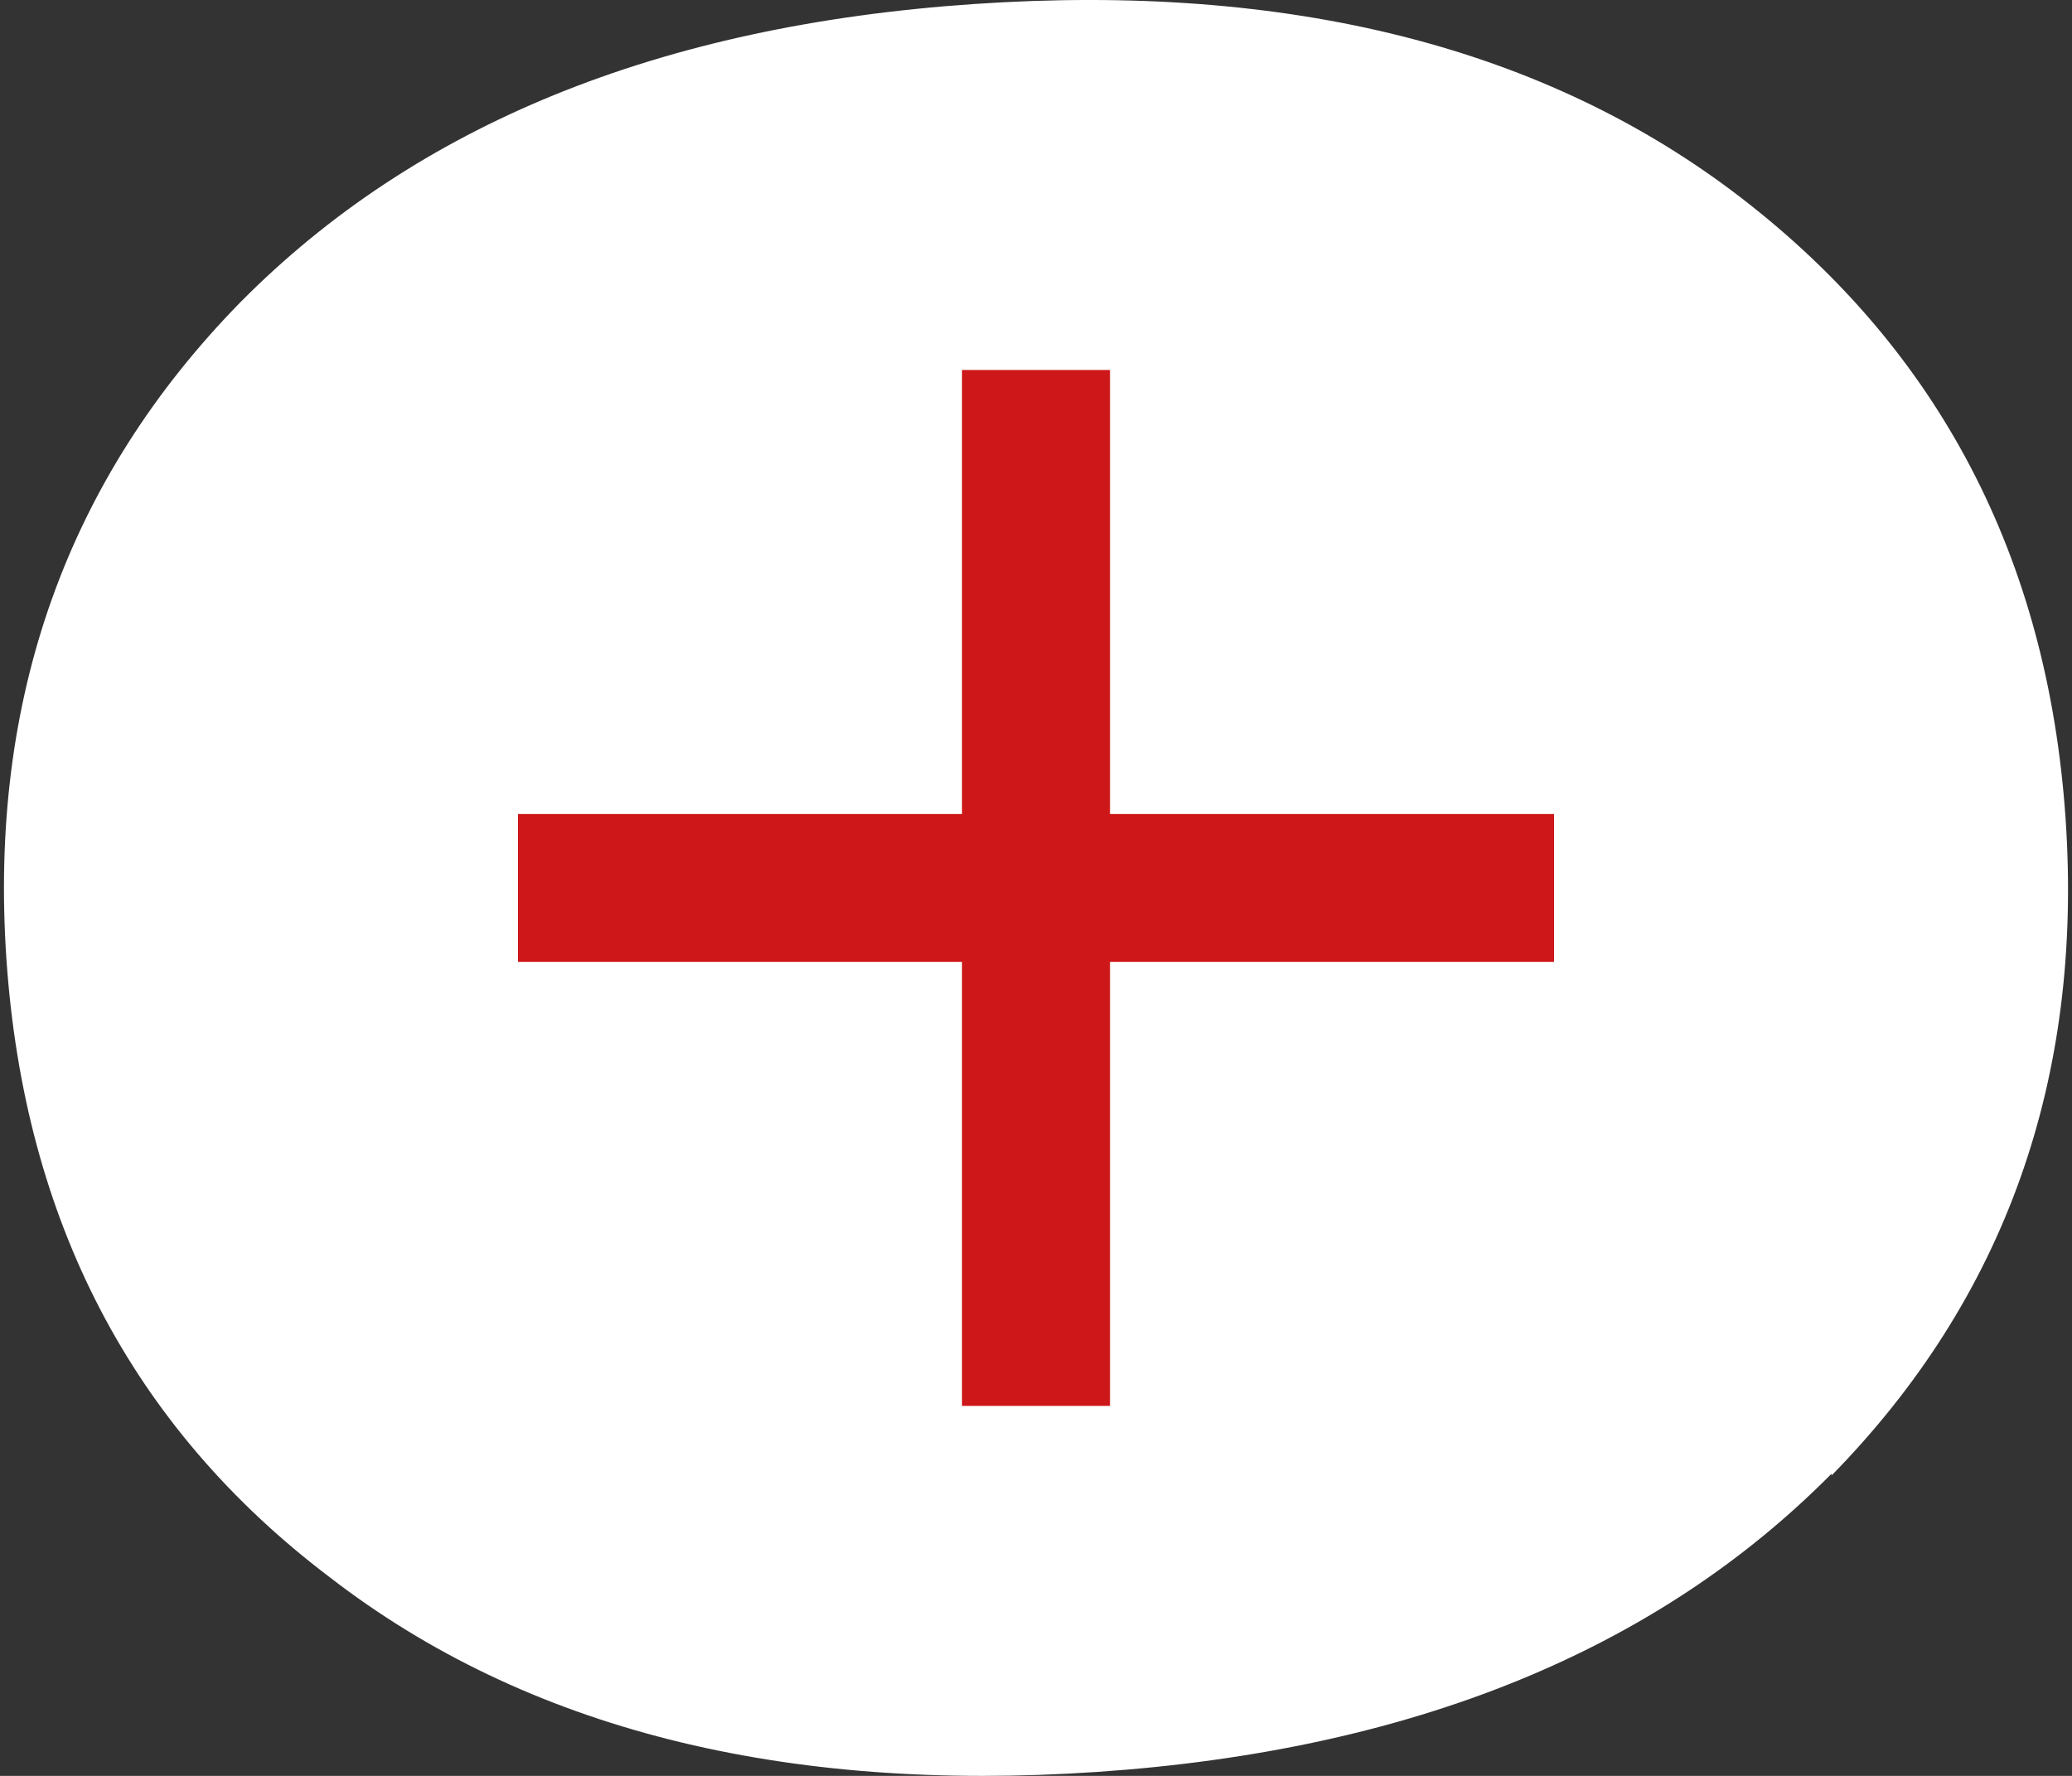
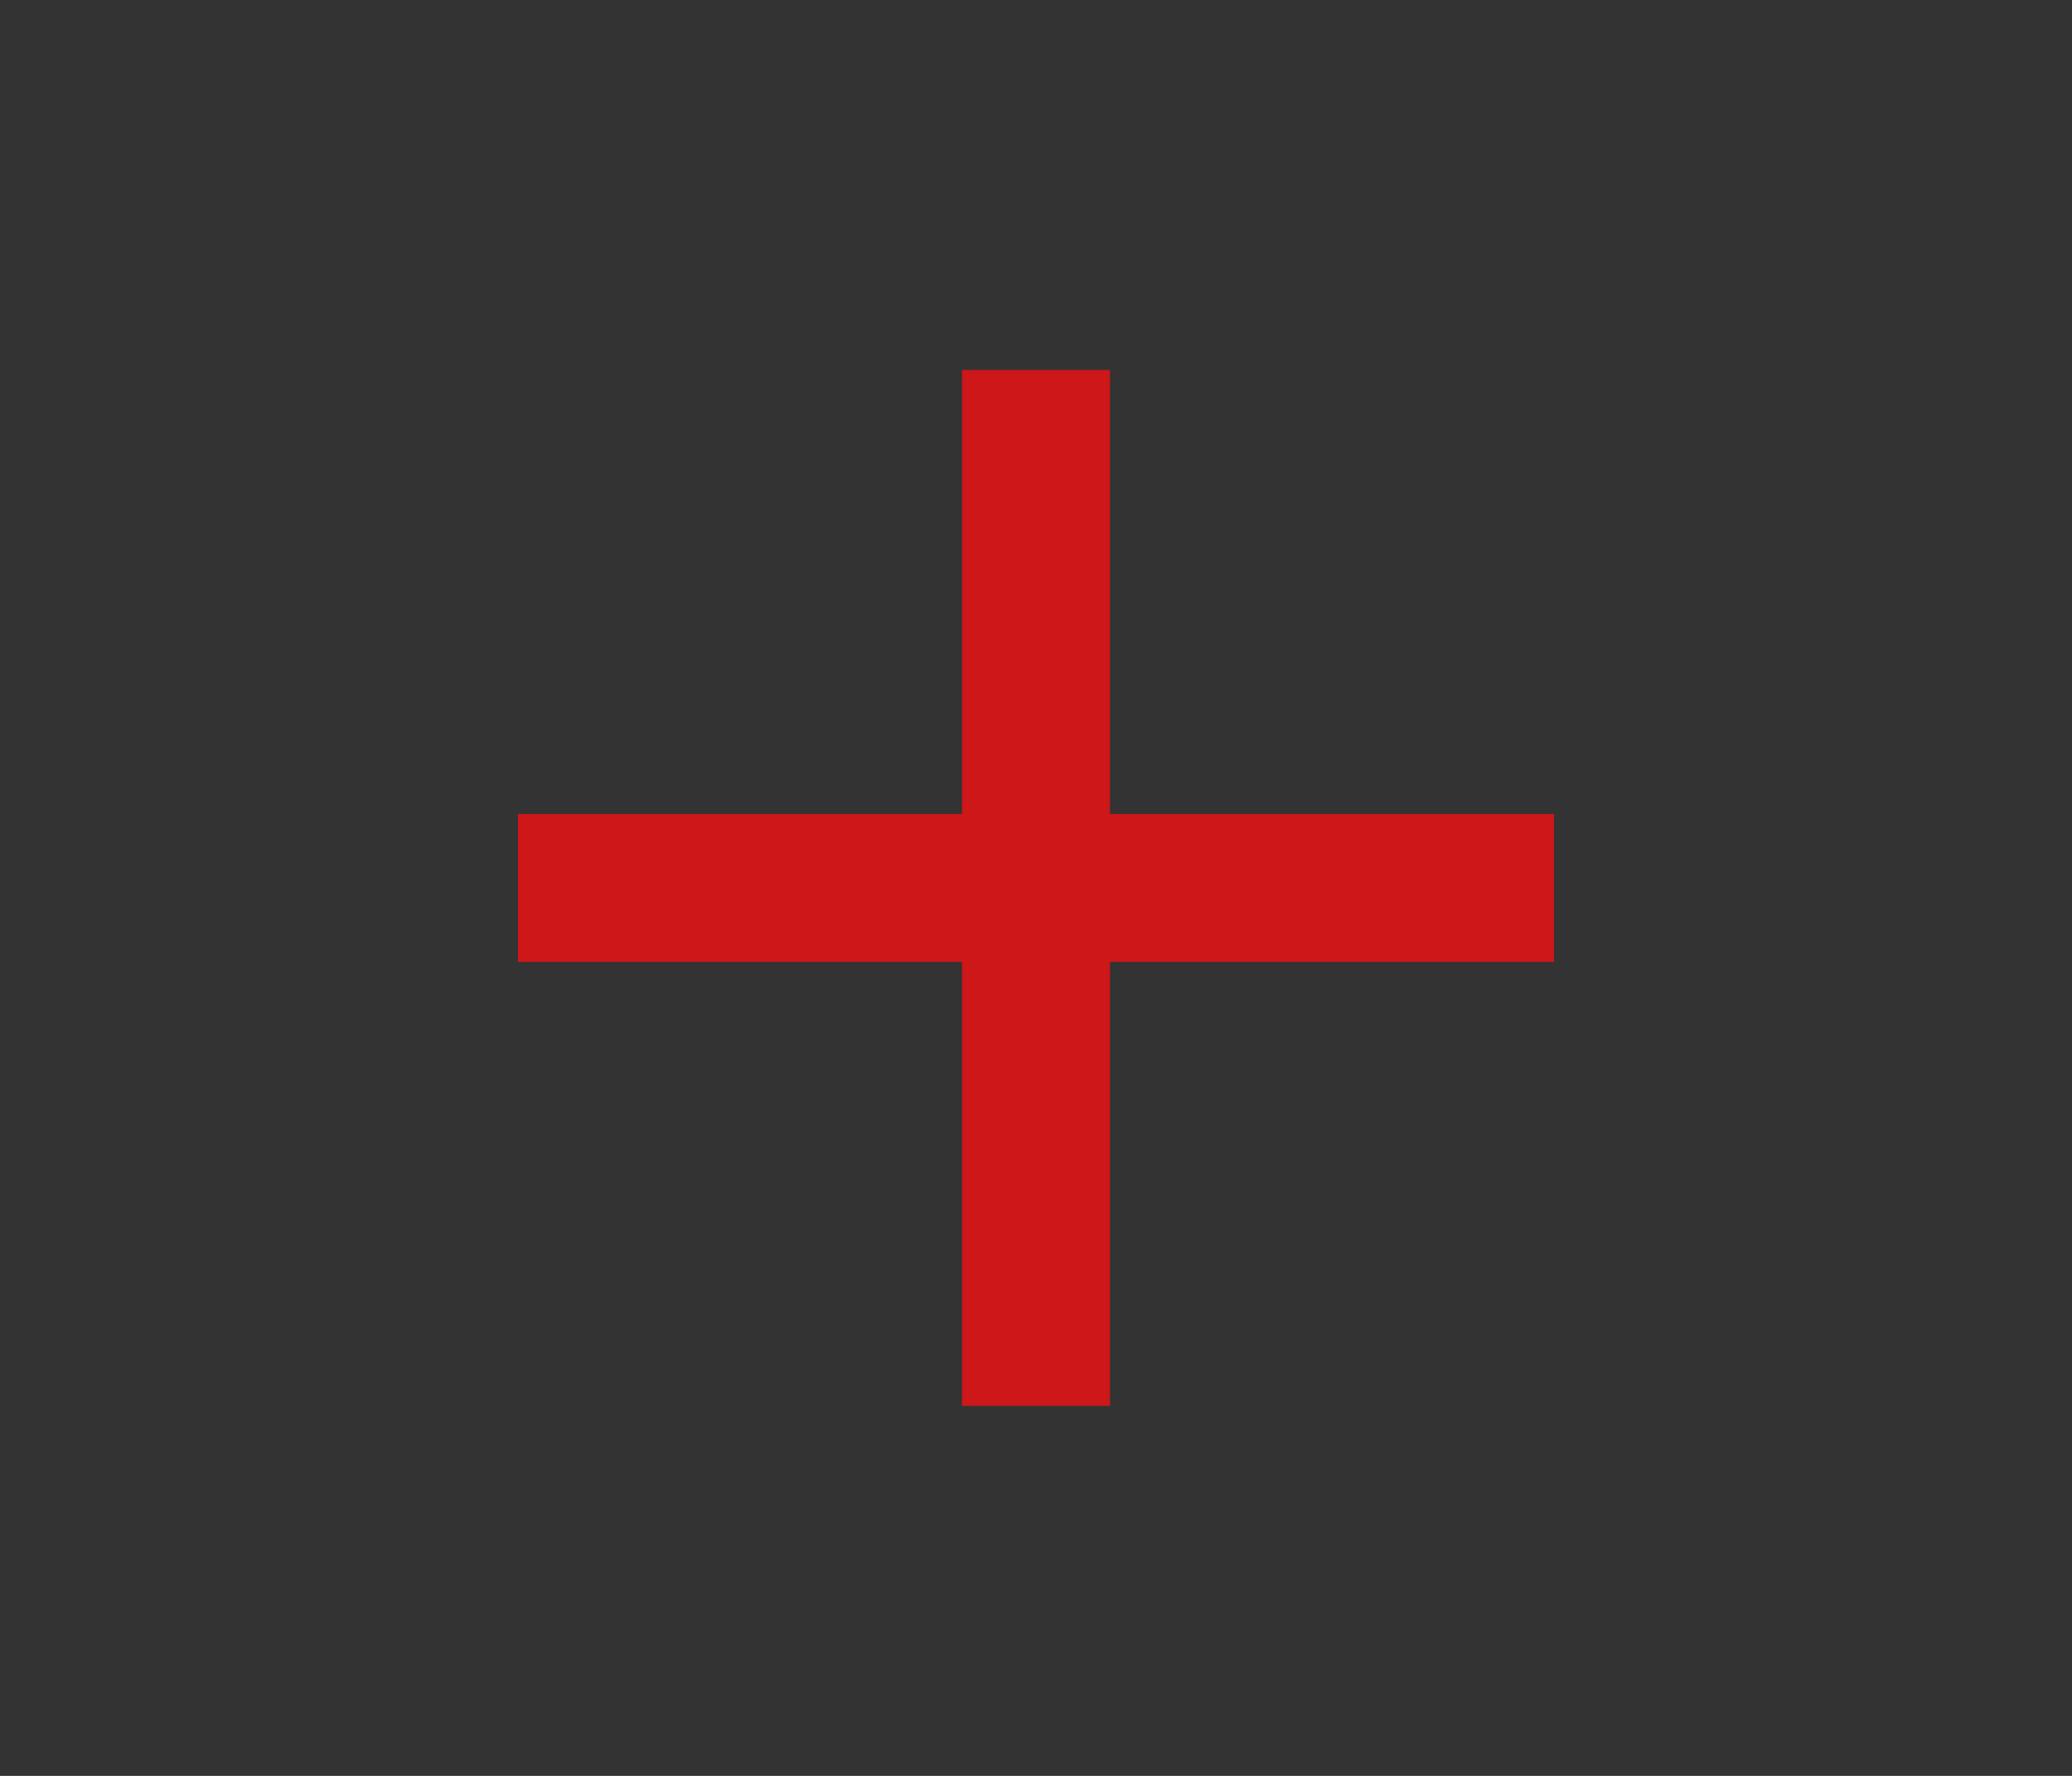
<svg xmlns="http://www.w3.org/2000/svg" width="28" height="24" viewBox="0 0 28 24" fill="none">
  <rect x="0" y="0" width="28" height="24" fill="#333333" stroke="none" />
-   <path d="M24.751 19.94C27.092 17.551 28.154 14.582 27.913 11.059C27.671 7.535 26.199 4.736 23.544 2.685C20.89 0.633 17.415 -0.235 13.167 0.054C8.896 0.344 5.614 1.695 3.249 4.084C0.908 6.474 -0.154 9.442 0.087 12.965C0.329 16.489 1.777 19.288 4.455 21.315C7.11 23.367 10.585 24.235 14.833 23.946C19.08 23.656 22.386 22.305 24.751 19.916" fill="white" />
  <path d="M21 11H15V5H13V11H7V13H13V19H15V13H21V11Z" fill="#CD1719" />
</svg>